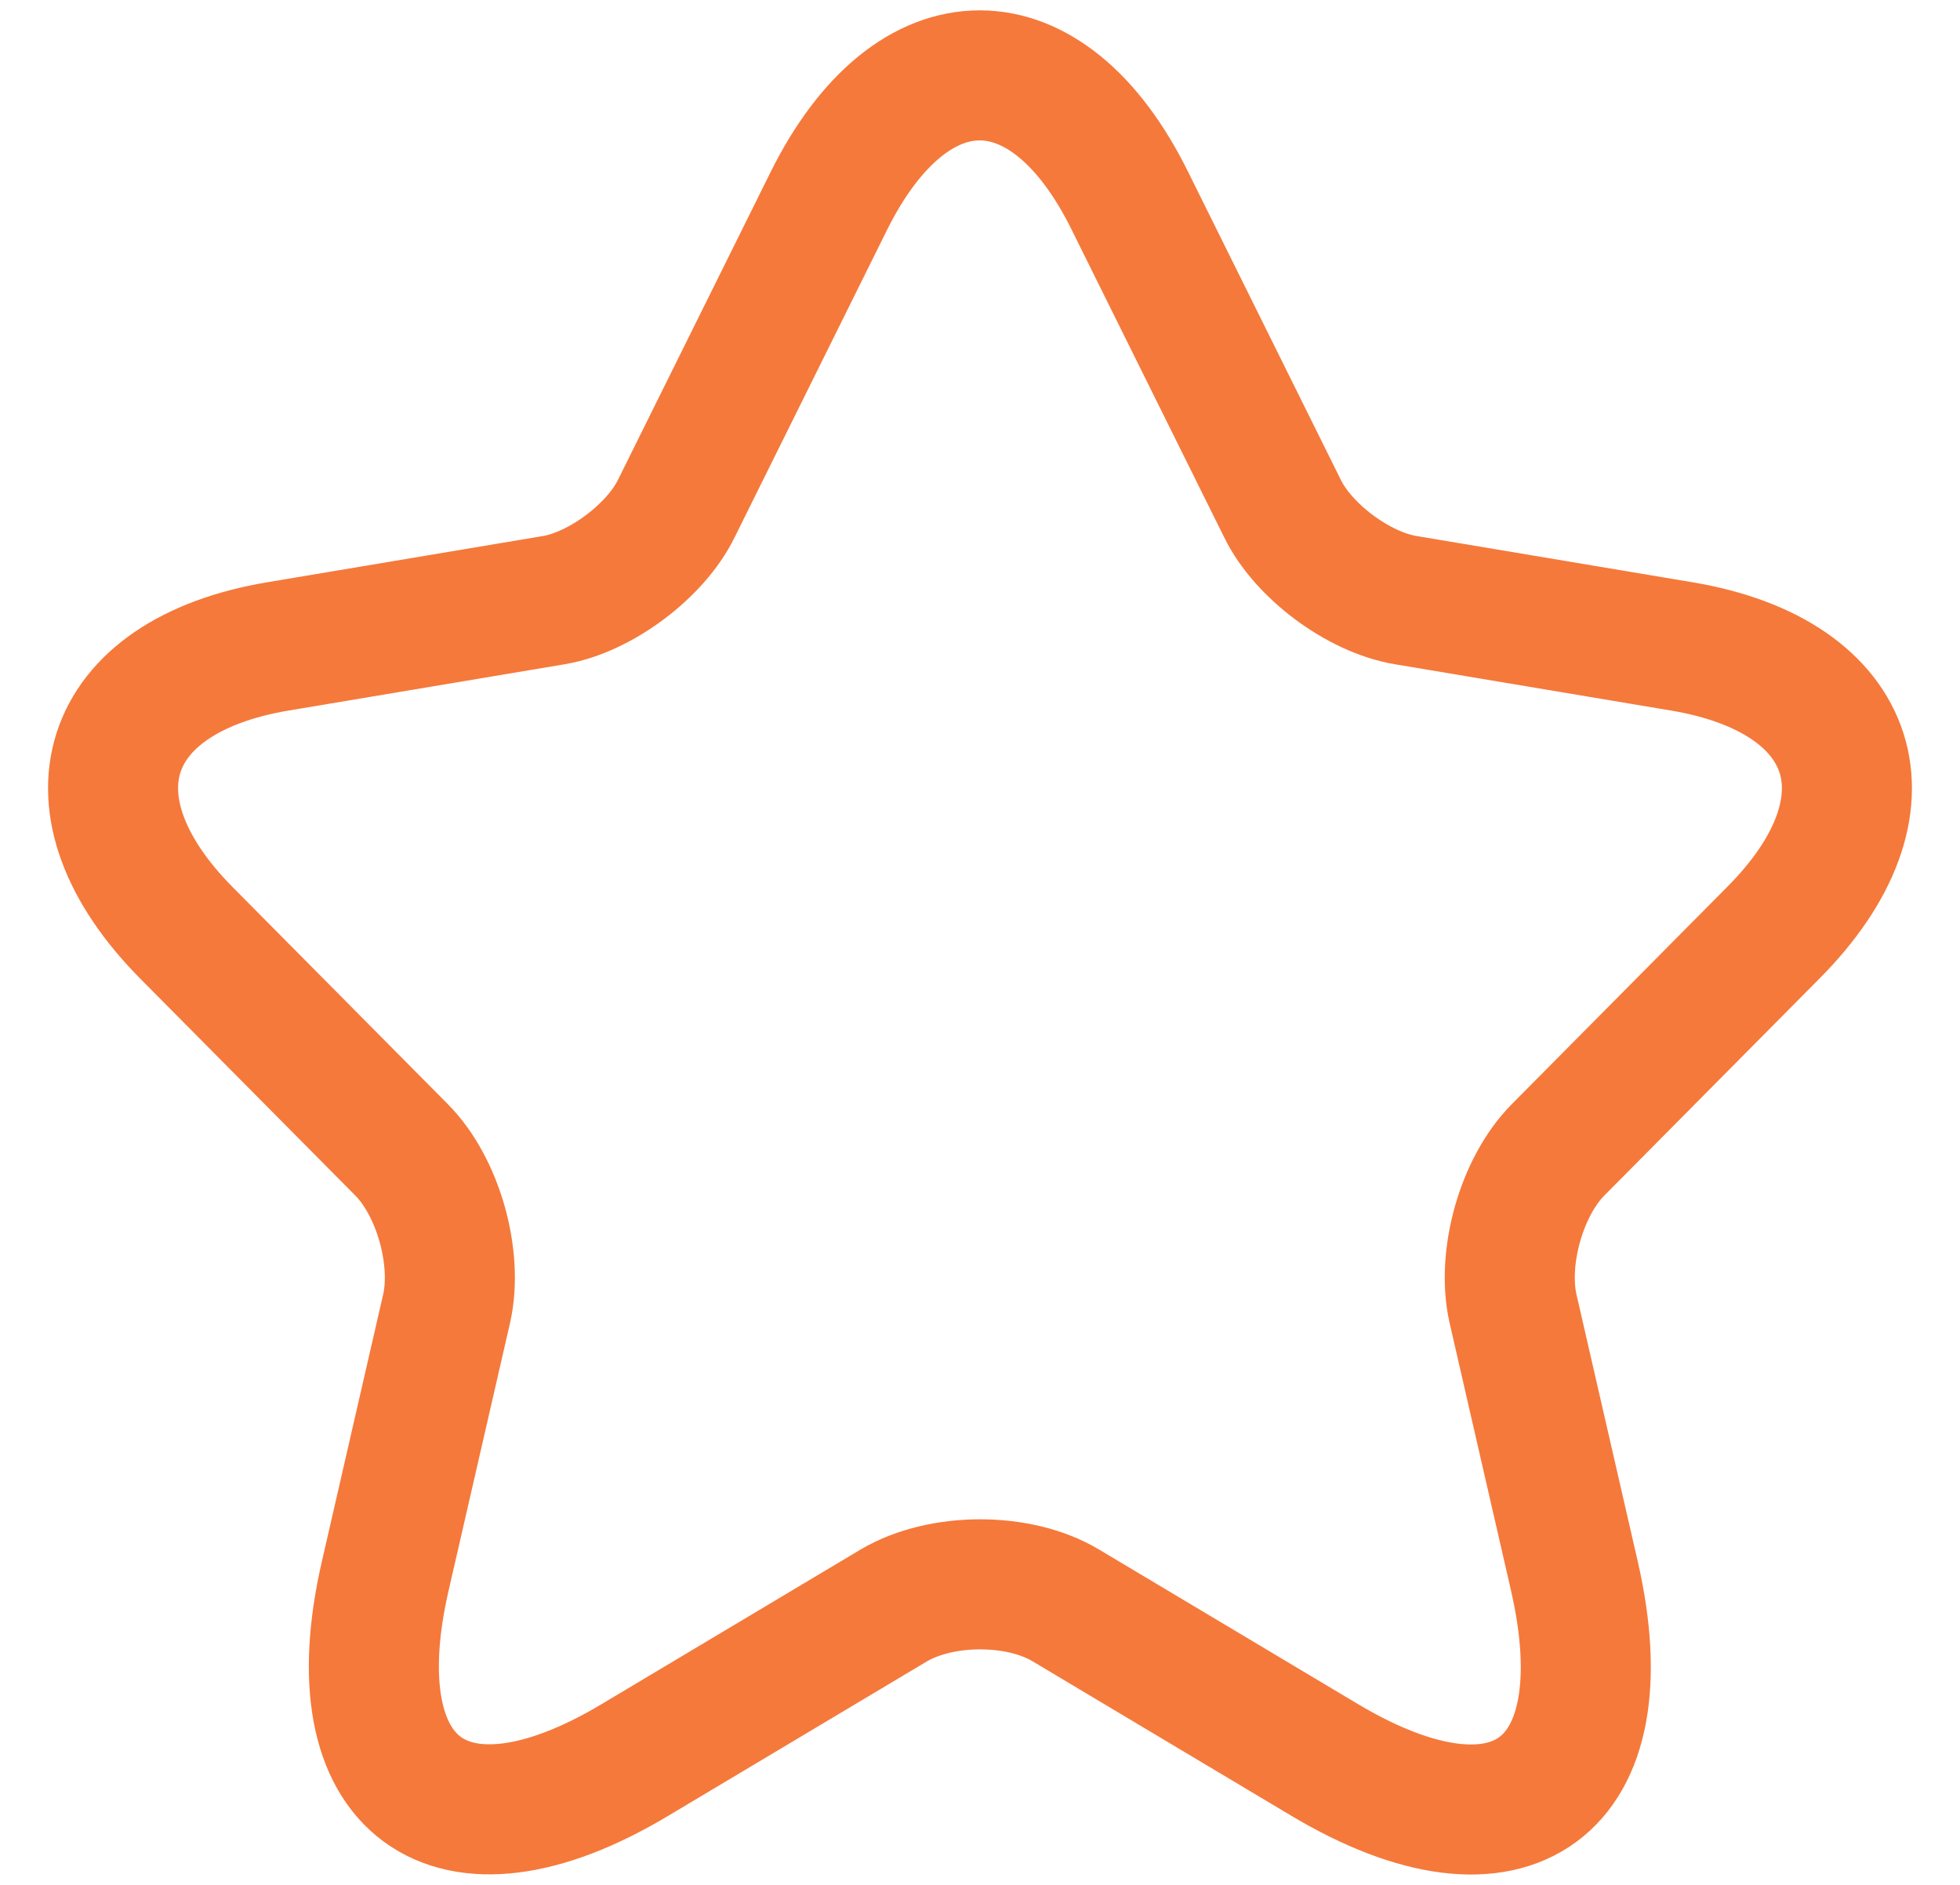
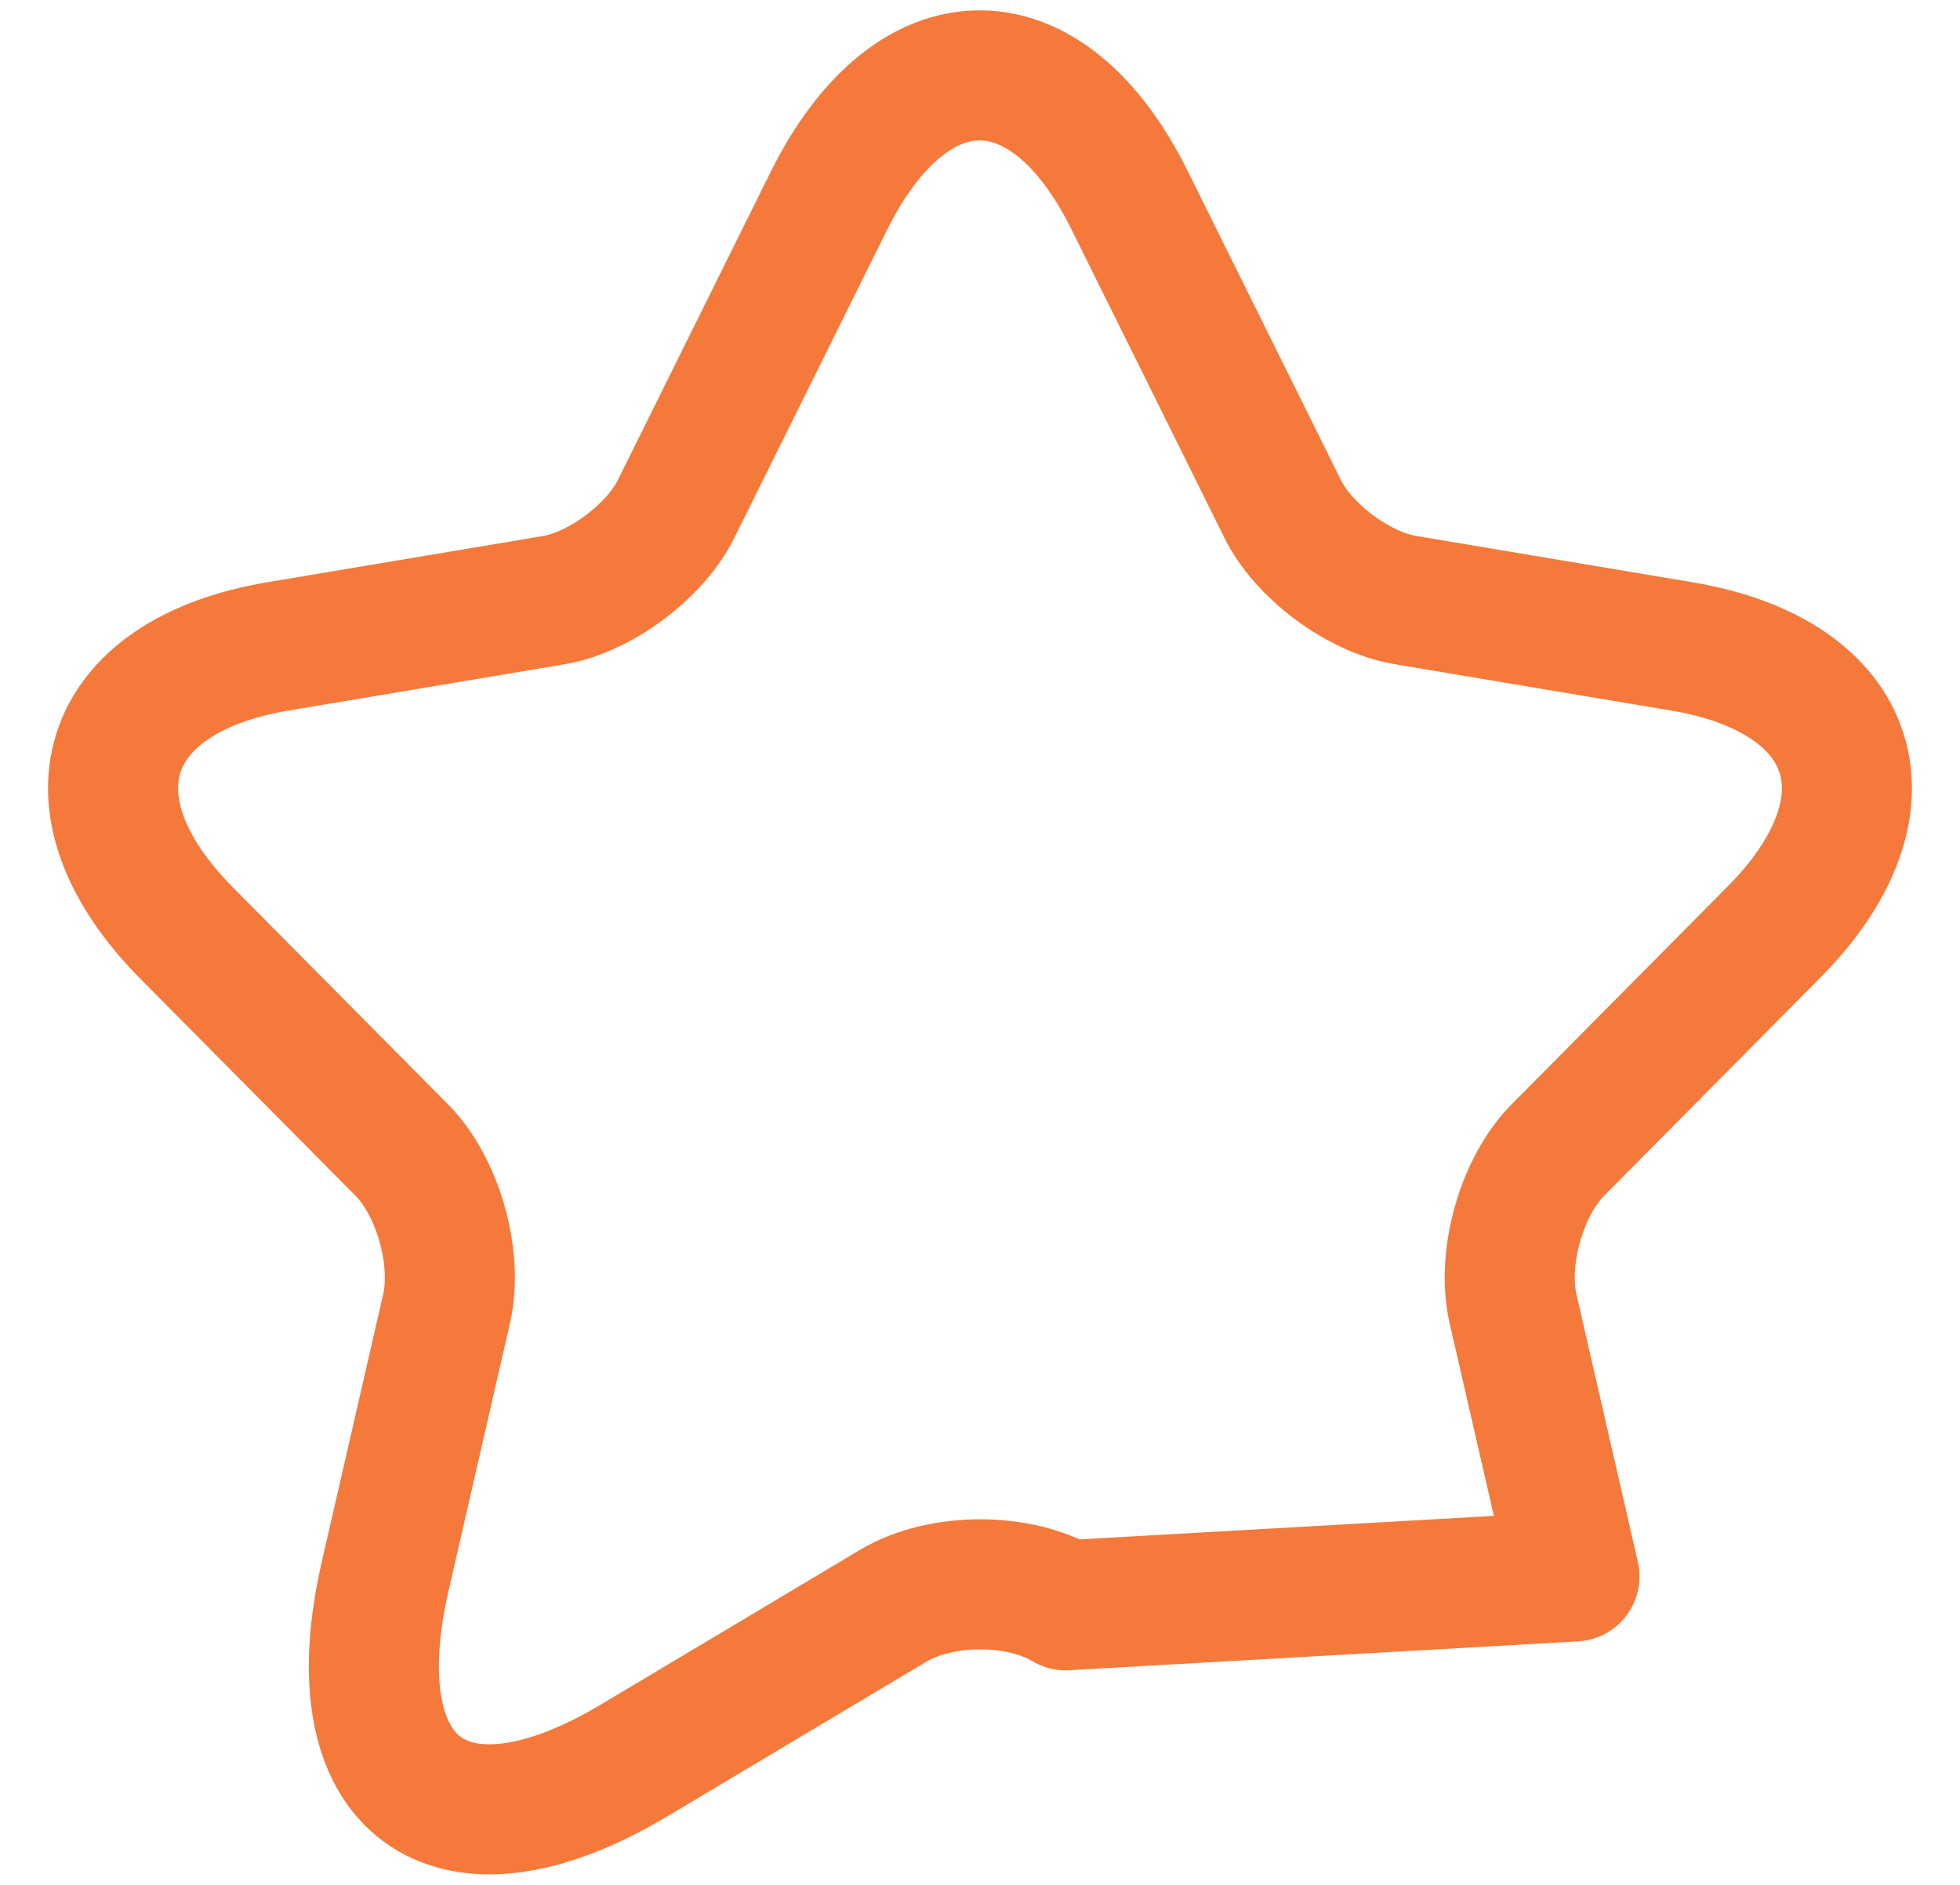
<svg xmlns="http://www.w3.org/2000/svg" width="26" height="25" viewBox="0 0 26 25" fill="none">
-   <path d="M14.987 2.661L17.011 6.742C17.287 7.31 18.022 7.855 18.643 7.959L22.311 8.574C24.657 8.968 25.209 10.684 23.519 12.376L20.667 15.252C20.184 15.739 19.92 16.678 20.069 17.35L20.886 20.909C21.529 23.727 20.046 24.817 17.574 23.344L14.136 21.292C13.515 20.921 12.492 20.921 11.859 21.292L8.421 23.344C5.96 24.817 4.465 23.715 5.109 20.909L5.926 17.35C6.075 16.678 5.811 15.739 5.328 15.252L2.476 12.376C0.797 10.684 1.338 8.968 3.684 8.574L7.352 7.959C7.961 7.855 8.697 7.31 8.973 6.742L10.997 2.661C12.101 0.446 13.894 0.446 14.987 2.661Z" stroke="#F5793B" stroke-width="1.725" stroke-linecap="round" stroke-linejoin="round" />
+   <path d="M14.987 2.661L17.011 6.742C17.287 7.31 18.022 7.855 18.643 7.959L22.311 8.574C24.657 8.968 25.209 10.684 23.519 12.376L20.667 15.252C20.184 15.739 19.92 16.678 20.069 17.35L20.886 20.909L14.136 21.292C13.515 20.921 12.492 20.921 11.859 21.292L8.421 23.344C5.96 24.817 4.465 23.715 5.109 20.909L5.926 17.35C6.075 16.678 5.811 15.739 5.328 15.252L2.476 12.376C0.797 10.684 1.338 8.968 3.684 8.574L7.352 7.959C7.961 7.855 8.697 7.31 8.973 6.742L10.997 2.661C12.101 0.446 13.894 0.446 14.987 2.661Z" stroke="#F5793B" stroke-width="1.725" stroke-linecap="round" stroke-linejoin="round" />
</svg>